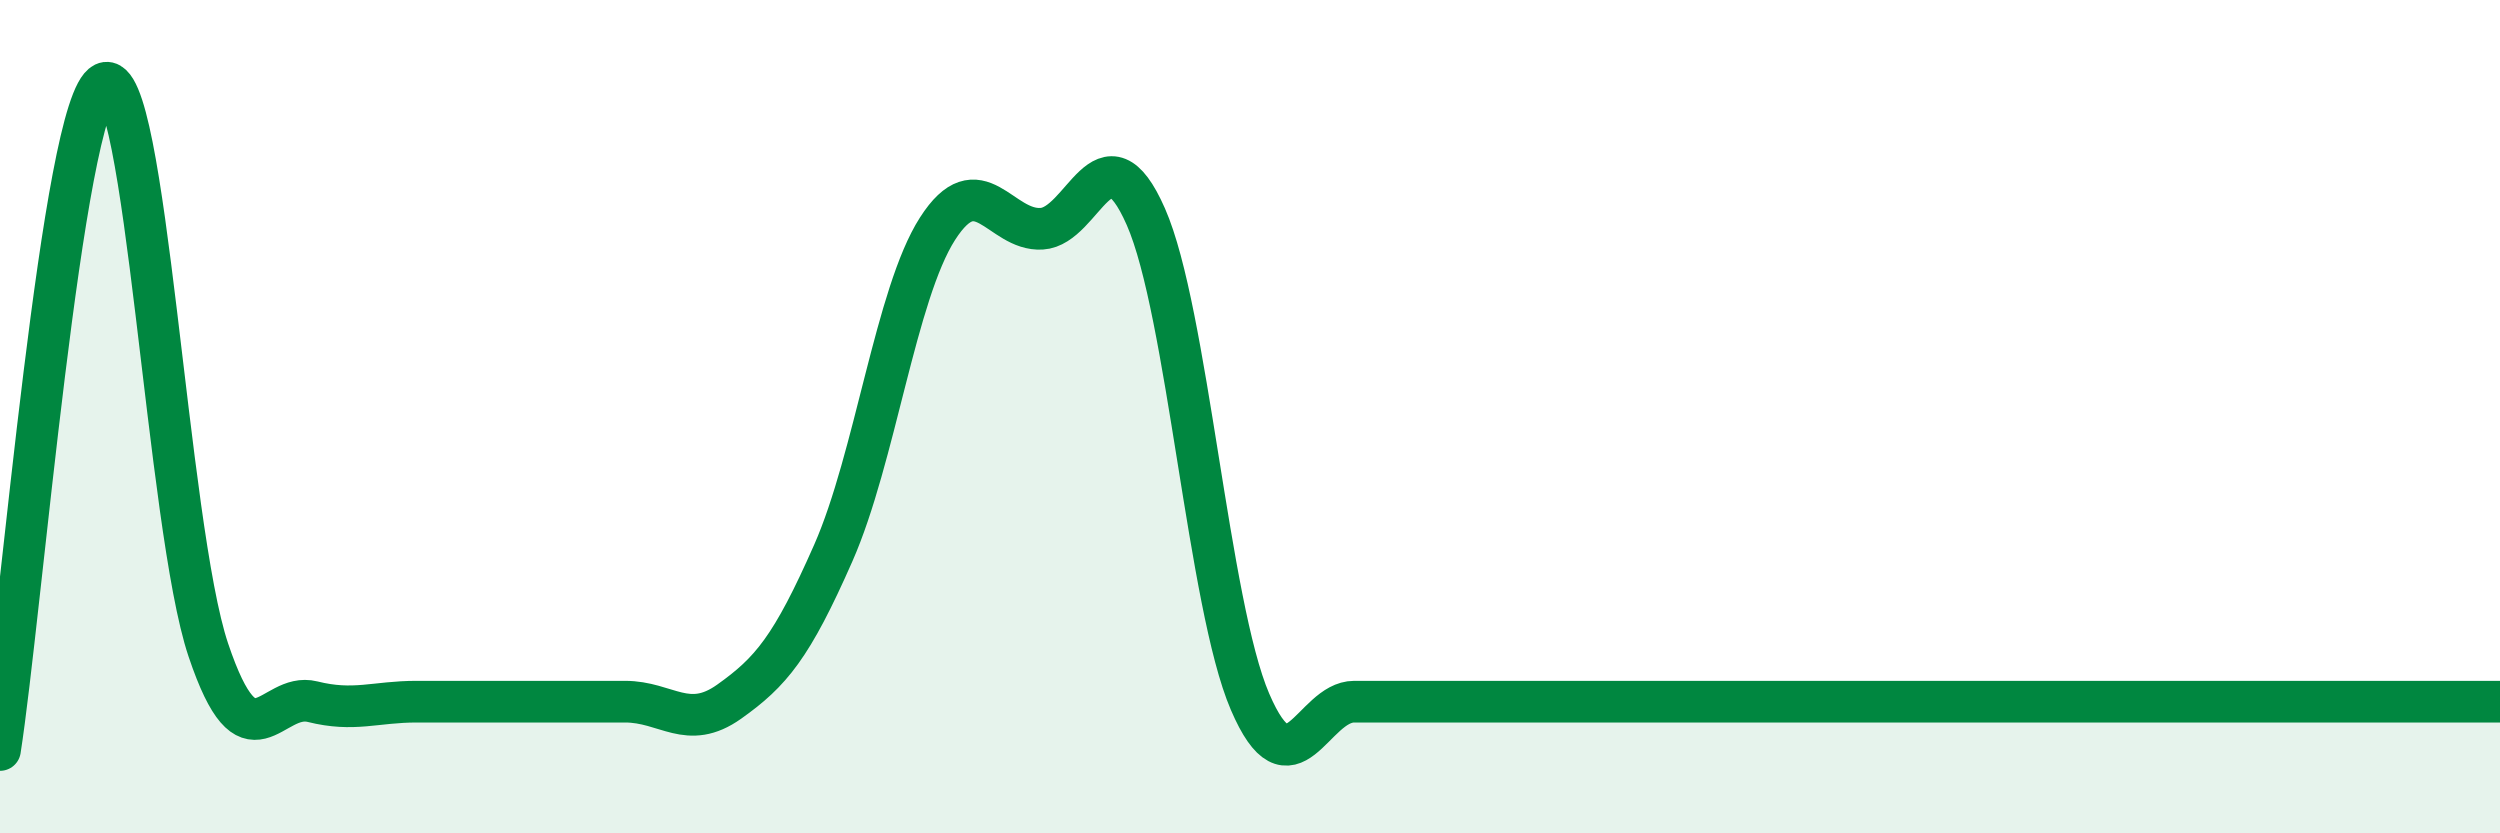
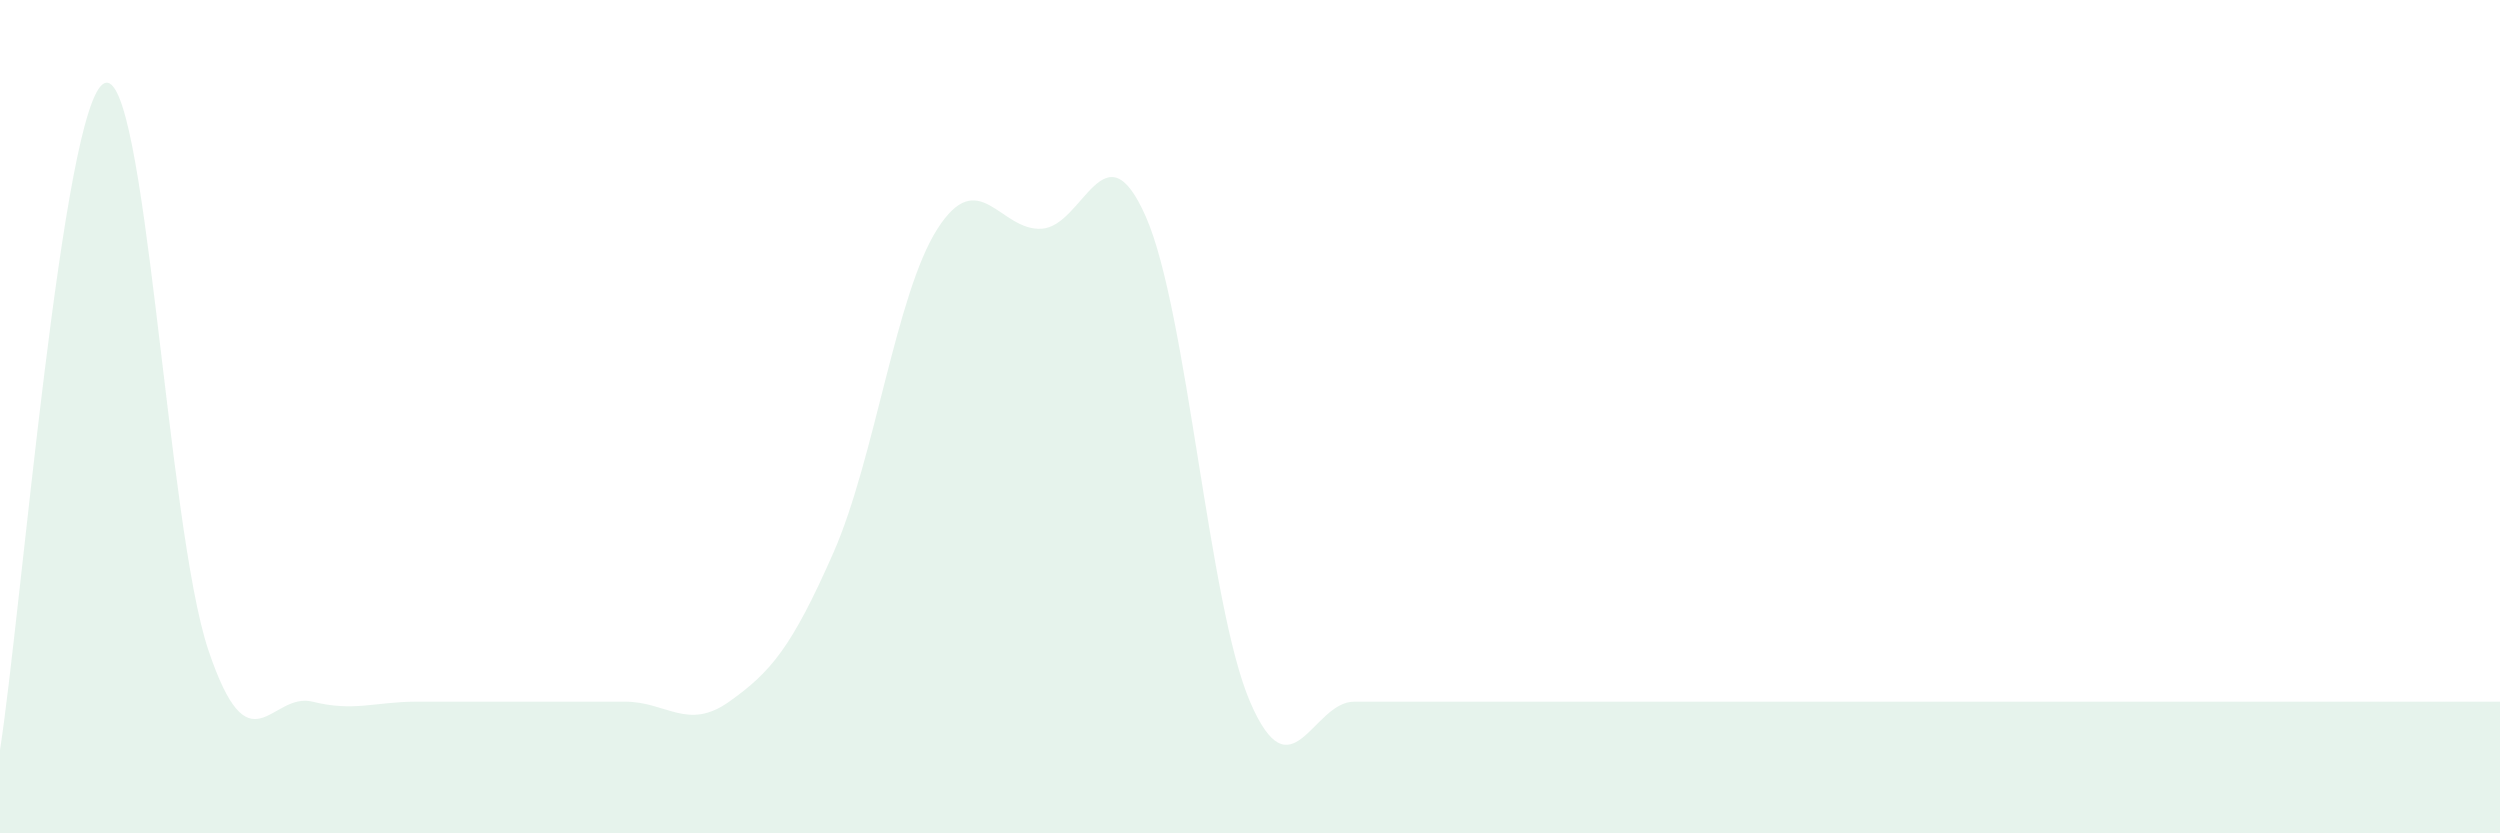
<svg xmlns="http://www.w3.org/2000/svg" width="60" height="20" viewBox="0 0 60 20">
  <path d="M 0,18 C 0.5,14.8 1.5,2.48 2.5,2 C 3.5,1.52 4,12.63 5,15.6 C 6,18.57 6.5,16.59 7.5,16.84 C 8.5,17.09 9,16.84 10,16.84 C 11,16.84 11.5,16.84 12.5,16.84 C 13.5,16.84 14,16.84 15,16.84 C 16,16.84 16.5,17.55 17.5,16.84 C 18.5,16.13 19,15.54 20,13.27 C 21,11 21.5,7.05 22.5,5.49 C 23.5,3.93 24,5.55 25,5.49 C 26,5.43 26.5,2.93 27.5,5.2 C 28.5,7.47 29,14.51 30,16.84 C 31,19.17 31.5,16.84 32.5,16.84 C 33.5,16.84 34,16.84 35,16.84 C 36,16.84 36.5,16.84 37.5,16.84 C 38.5,16.84 39,16.84 40,16.84 C 41,16.84 41.5,16.84 42.5,16.84 C 43.5,16.84 44,16.84 45,16.84 C 46,16.84 46.5,16.84 47.5,16.84 C 48.5,16.84 49,16.84 50,16.84 C 51,16.84 51.5,16.84 52.5,16.84 C 53.5,16.84 53.5,16.84 55,16.84 C 56.5,16.84 59,16.84 60,16.84L60 20L0 20Z" fill="#008740" opacity="0.1" stroke-linecap="round" stroke-linejoin="round" />
-   <path d="M 0,18 C 0.5,14.8 1.5,2.48 2.5,2 C 3.5,1.52 4,12.63 5,15.6 C 6,18.57 6.5,16.59 7.5,16.84 C 8.5,17.09 9,16.84 10,16.84 C 11,16.84 11.5,16.84 12.5,16.84 C 13.5,16.84 14,16.84 15,16.84 C 16,16.84 16.5,17.55 17.5,16.84 C 18.5,16.13 19,15.54 20,13.27 C 21,11 21.5,7.05 22.5,5.49 C 23.5,3.93 24,5.55 25,5.49 C 26,5.43 26.5,2.93 27.5,5.2 C 28.5,7.47 29,14.51 30,16.84 C 31,19.17 31.5,16.84 32.5,16.84 C 33.5,16.84 34,16.84 35,16.84 C 36,16.84 36.5,16.84 37.5,16.84 C 38.5,16.84 39,16.84 40,16.84 C 41,16.84 41.5,16.84 42.5,16.84 C 43.5,16.84 44,16.84 45,16.84 C 46,16.84 46.5,16.84 47.5,16.84 C 48.5,16.84 49,16.84 50,16.84 C 51,16.84 51.5,16.84 52.5,16.84 C 53.5,16.84 53.5,16.84 55,16.84 C 56.5,16.84 59,16.84 60,16.84" stroke="#008740" stroke-width="1" fill="none" stroke-linecap="round" stroke-linejoin="round" />
</svg>